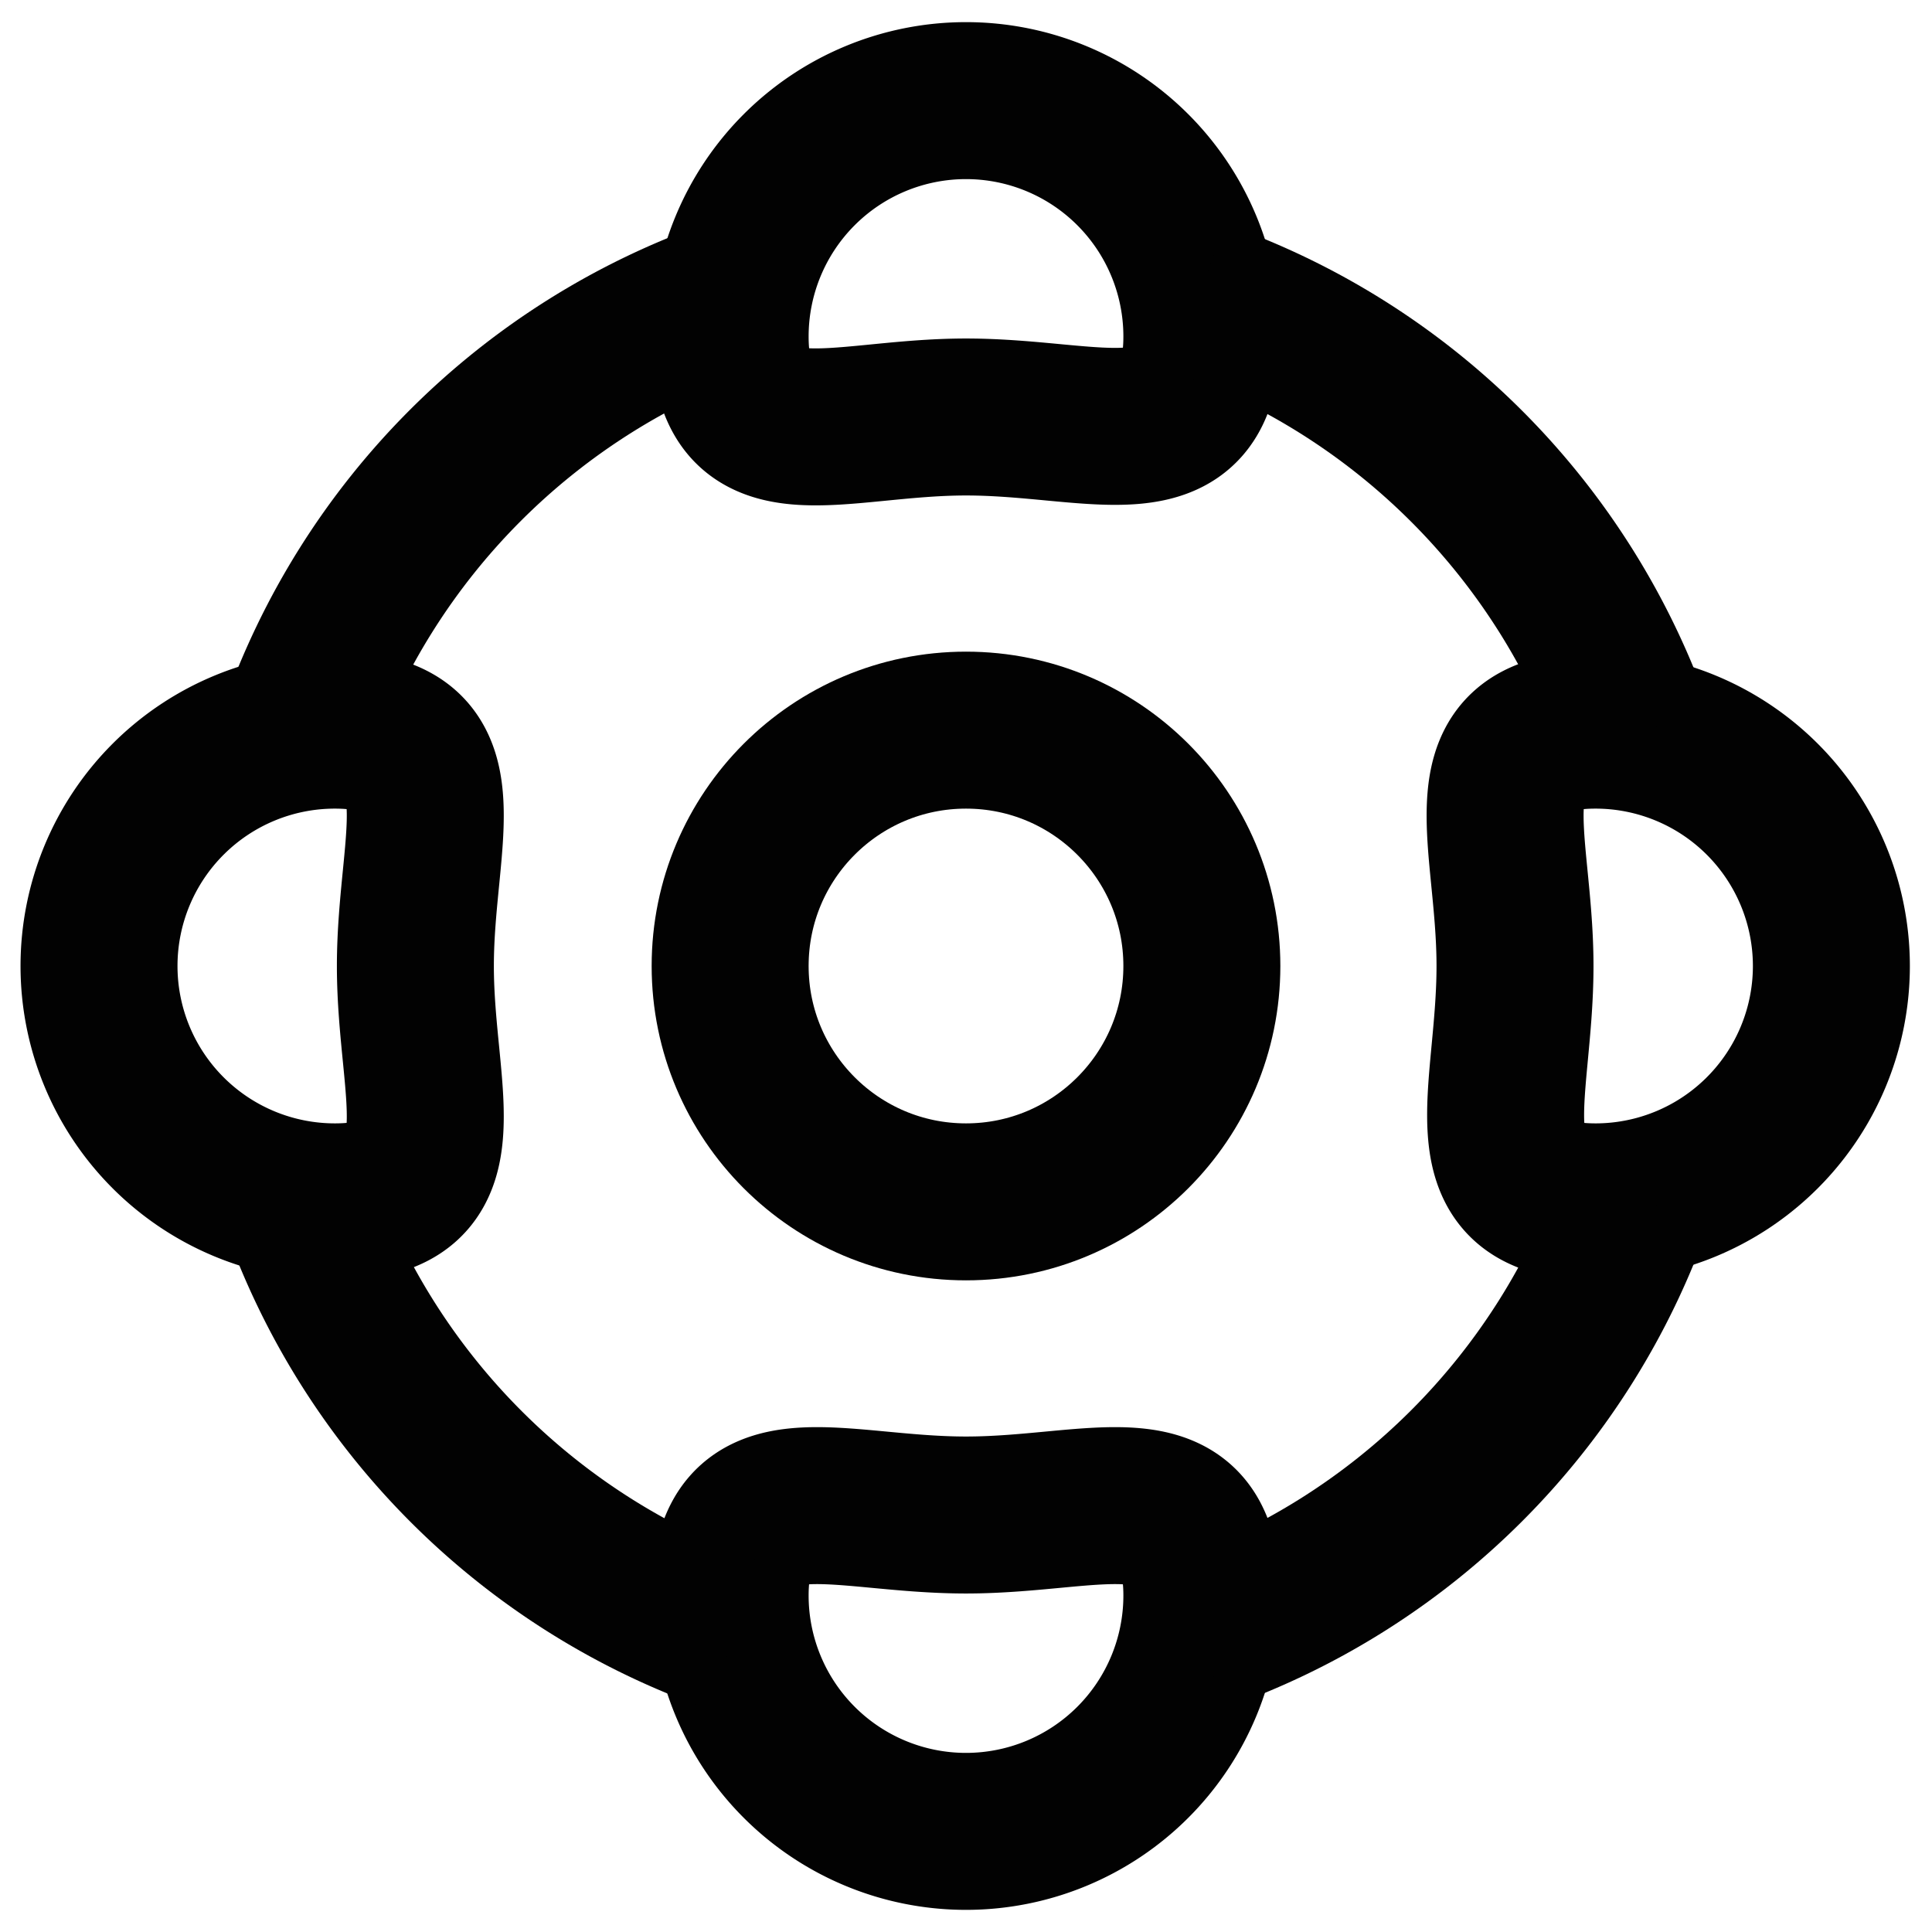
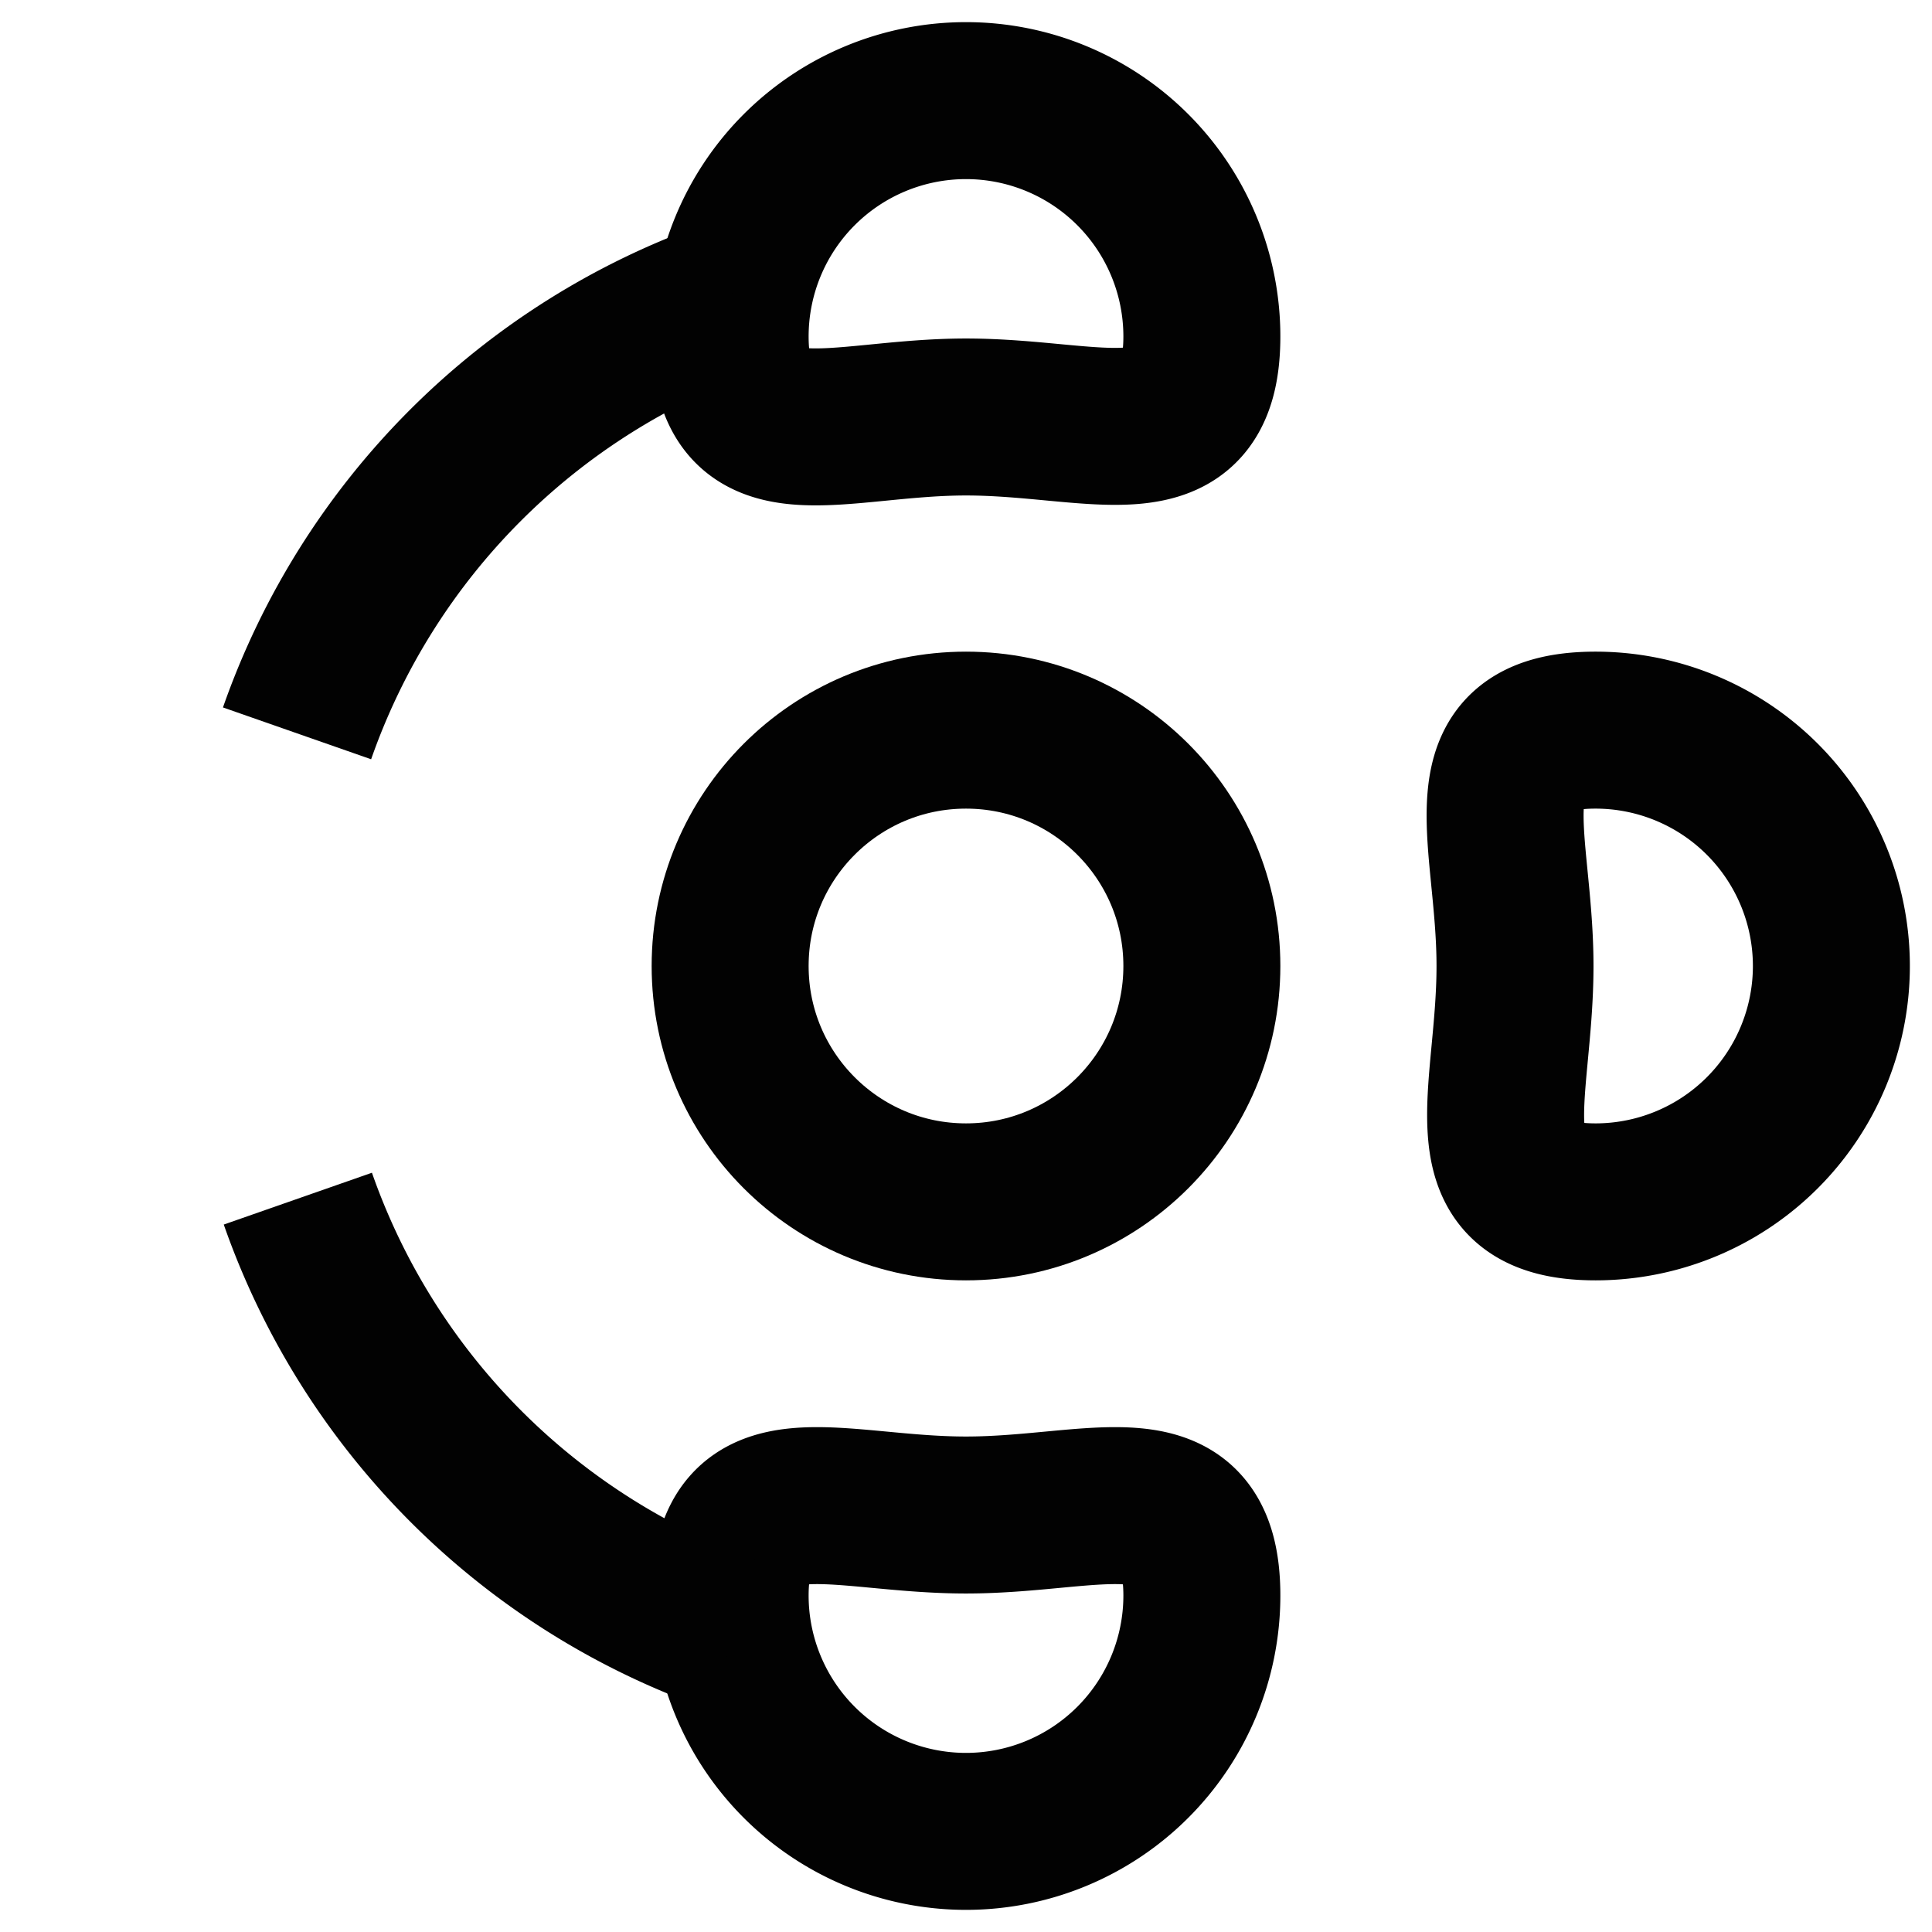
<svg xmlns="http://www.w3.org/2000/svg" width="800px" height="800px" viewBox="0 0 24 24" id="Layer_1" data-name="Layer 1">
  <defs>
    <style>.cls-1{fill:none;stroke:#020202;stroke-miterlimit:10;stroke-width:1.95px;}</style>
  </defs>
  <path class="cls-1" d="M14.93,4.18c0,1.62-1.31,1-2.93,1s-2.93.64-2.93-1a2.93,2.93,0,0,1,5.86,0Z" />
  <path class="cls-1" d="M14.93,19.82a2.93,2.93,0,0,1-5.86,0c0-1.62,1.31-1,2.93-1S14.93,18.2,14.93,19.82Z" />
  <path class="cls-1" d="M22.75,12a2.93,2.93,0,0,1-2.93,2.93c-1.62,0-1-1.31-1-2.93s-.64-2.93,1-2.93A2.93,2.93,0,0,1,22.75,12Z" />
-   <path class="cls-1" d="M5.16,12c0,1.62.64,2.93-1,2.93a2.93,2.93,0,0,1,0-5.86C5.8,9.07,5.16,10.38,5.16,12Z" />
  <path class="cls-1" d="M3.69,9.11A8.83,8.83,0,0,1,9.11,3.69h0" />
-   <path class="cls-1" d="M20.31,14.88h0a8.83,8.83,0,0,1-5.42,5.42h0" />
  <path class="cls-1" d="M9.12,20.31h0a8.83,8.83,0,0,1-5.42-5.42" />
-   <path class="cls-1" d="M20.31,9.12h0a8.83,8.83,0,0,0-5.42-5.42h0" />
  <circle class="cls-1" cx="12" cy="12" r="2.93" />
</svg>